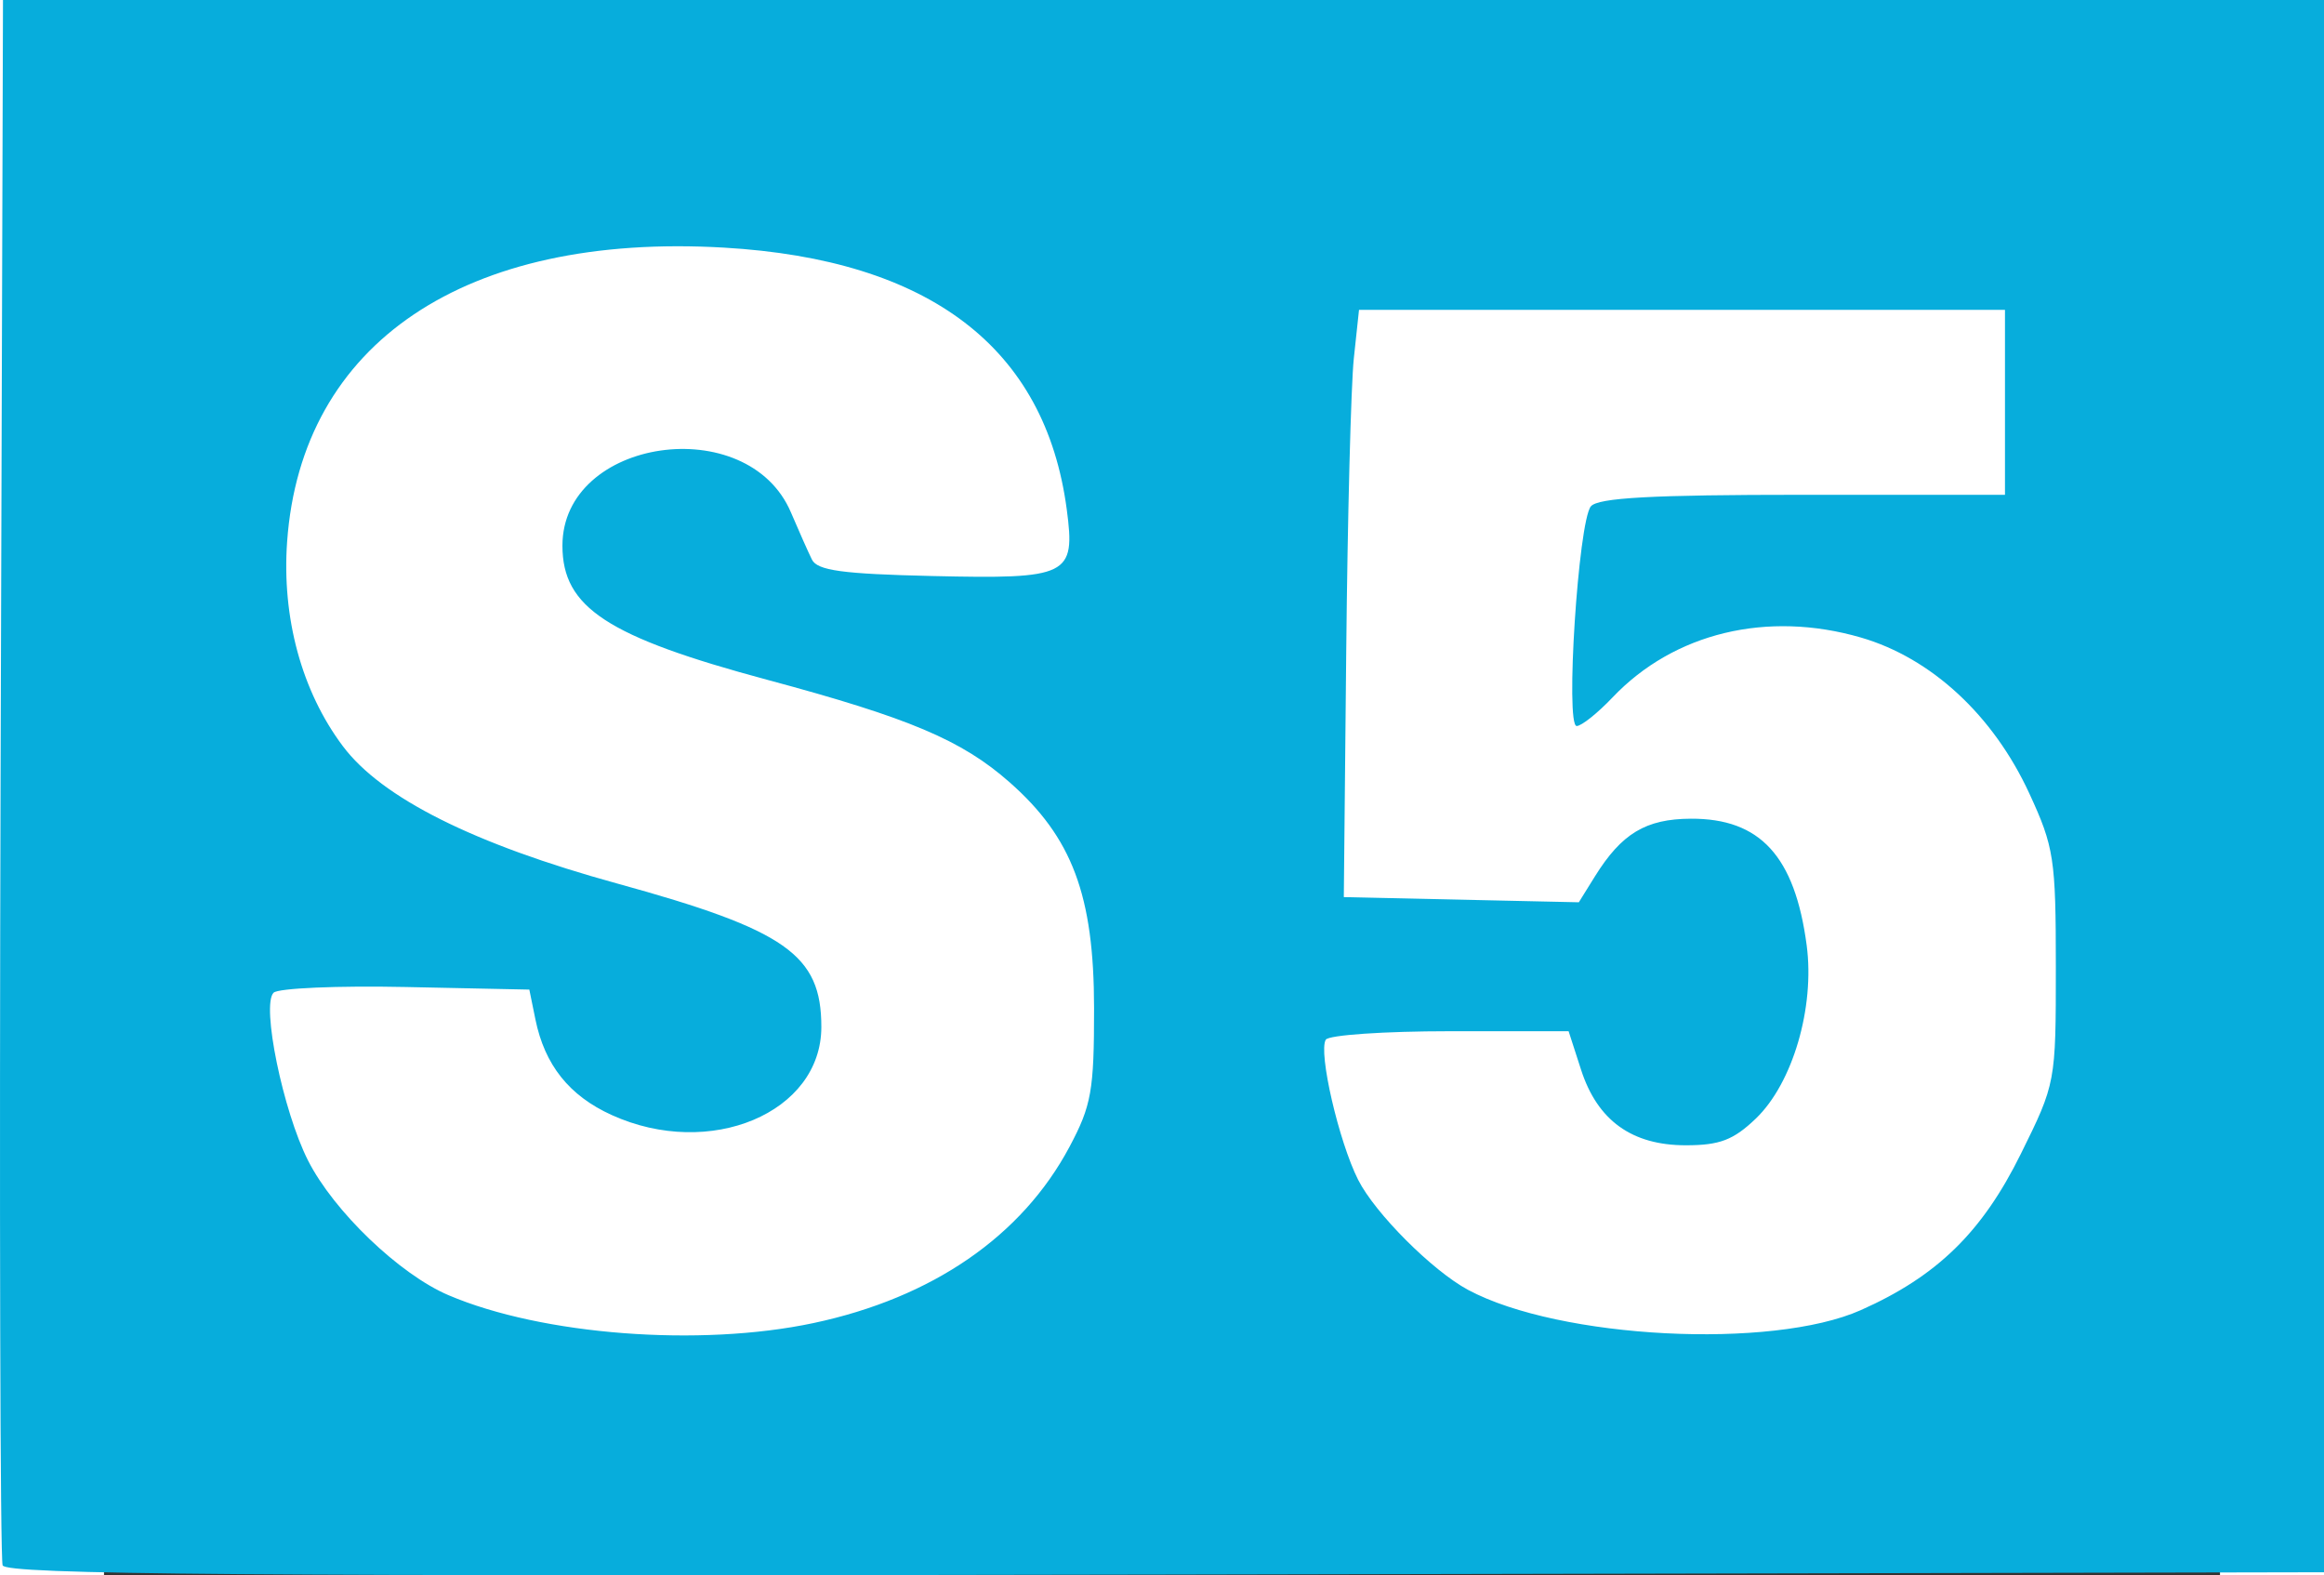
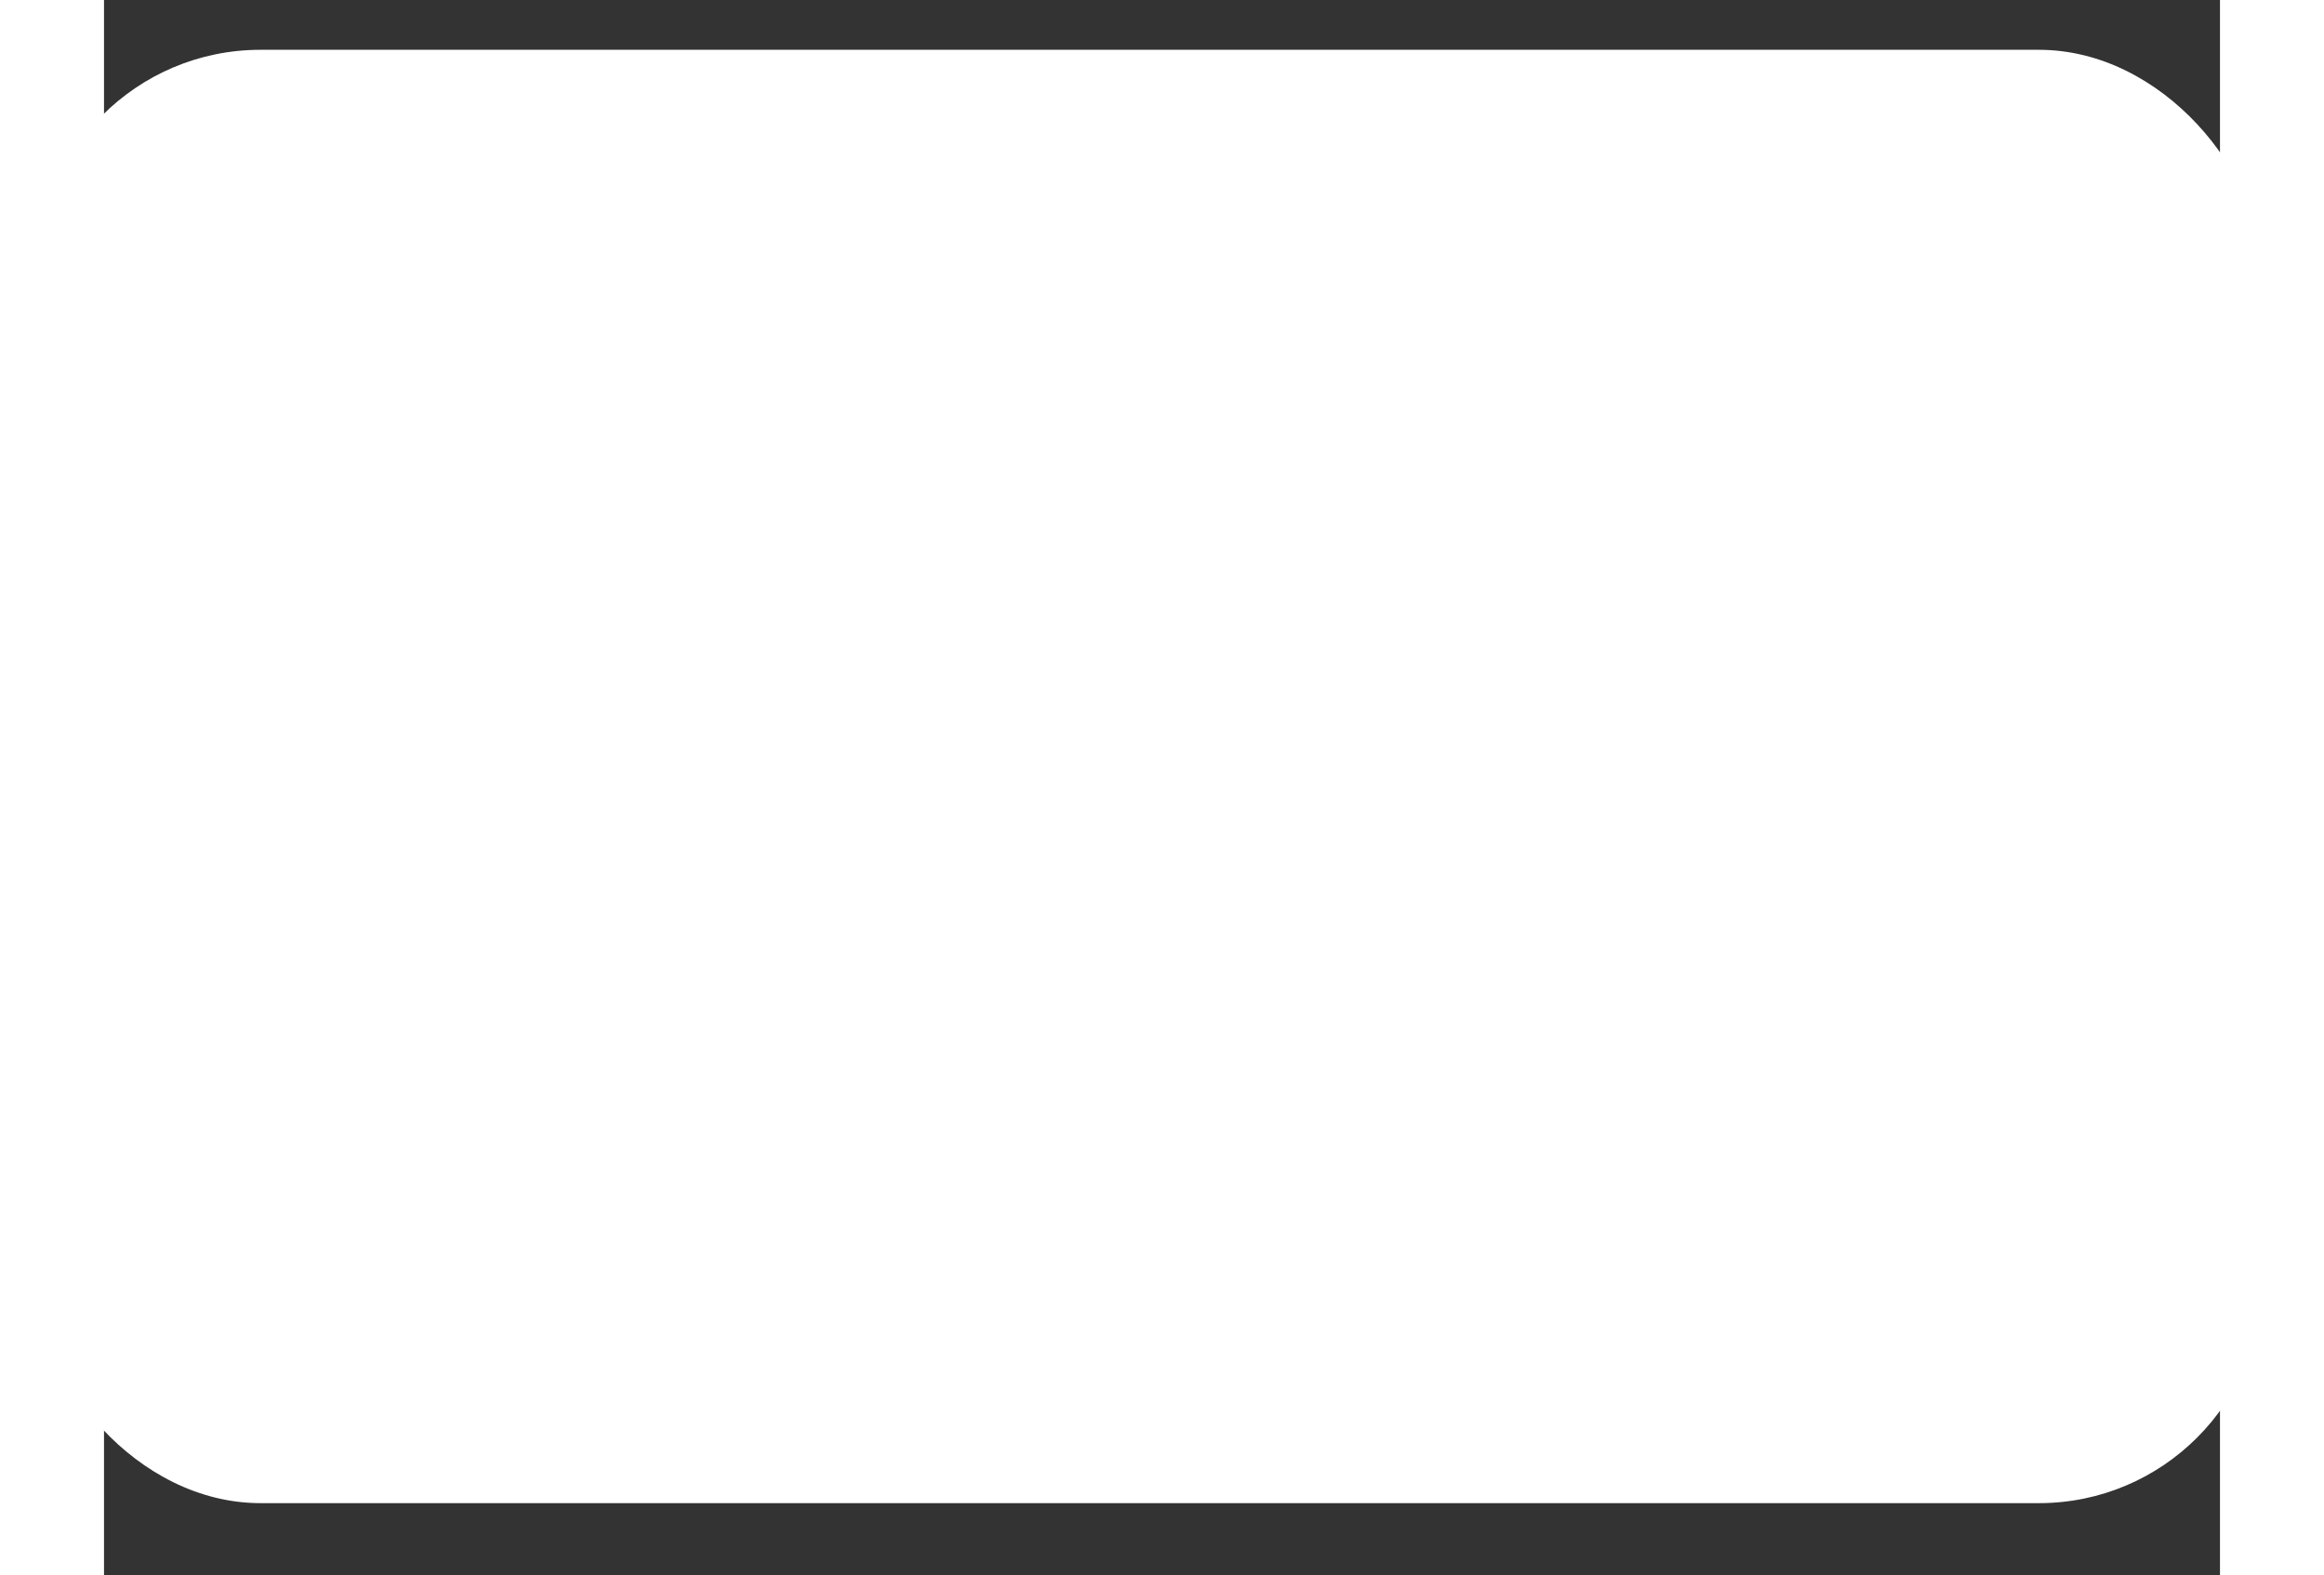
<svg xmlns="http://www.w3.org/2000/svg" xmlns:ns1="http://www.inkscape.org/namespaces/inkscape" xmlns:ns2="http://sodipodi.sourceforge.net/DTD/sodipodi-0.dtd" height="170.324" width="251.323" viewBox="0 0 3348.607 2492.499" id="svg2" version="1.1" ns1:version="0.91 r13725" ns2:docname="s5.svg">
  <rect x="0" y="0" width="3348.607" height="2492.499" fill="#333333" stroke="none" />
  <defs id="defs4" />
  <ns2:namedview id="base" pagecolor="#ffffff" bordercolor="#666666" borderopacity="1.0" ns1:pageopacity="0.0" ns1:pageshadow="2" ns1:zoom="2.8" ns1:cx="85.282566" ns1:cy="131.54213" ns1:document-units="px" ns1:current-layer="layer1" showgrid="false" ns1:snap-global="true" fit-margin-top="0" fit-margin-left="0" fit-margin-right="0" fit-margin-bottom="0" ns1:showpageshadow="true" ns1:window-width="1920" ns1:window-height="1017" ns1:window-x="-8" ns1:window-y="-8" ns1:window-maximized="1" />
  <g ns1:label="Ebene 1" ns1:groupmode="layer" id="layer1" transform="translate(2022.053,-723.267)">
    <rect style="opacity:1;fill:#ffffff;fill-opacity:1;fill-rule:nonzero;stroke:none;stroke-width:35.433;stroke-linecap:round;stroke-miterlimit:4;stroke-dasharray:none;stroke-opacity:1" id="rect4157" width="3522.578" height="2299.606" x="-2128.528" y="802.065" ry="354.045" />
-     <path style="fill:#07addc" d="m -2182.492,3200.103 c -3.85,-10.092 -5.299,-571.509 -3.221,-1247.593 l 3.779,-1229.244 1836.549,0 1836.549,0 0,1243.878 0,1243.878 -1833.328,3.715 c -1458.946,2.957 -1834.757,-0.029 -1840.328,-14.634 z m 1282.938,-383.321 c 188.257,-39.903 330.104,-137.489 405.425,-278.918 34.752,-65.254 38.957,-88.999 38.872,-219.508 -0.117,-178.204 -34.494,-270.007 -133.866,-357.479 -75.606,-66.551 -158.457,-101.576 -382.829,-161.841 -253.775,-68.162 -324.633,-114.517 -324.633,-212.374 0,-170.562 293.231,-213.193 361.639,-52.577 12.316,28.917 27.237,62.455 33.157,74.527 8.52,17.373 48.154,22.81 190.065,26.073 216.581,4.979 227.195,-0.264 213.258,-105.327 -33.931,-255.782 -216.794,-395.392 -542.645,-414.292 -409.412,-23.746 -668.658,150.724 -691.155,465.14 -8.626,120.556 23.126,237.043 88.253,323.77 61.483,81.875 207.283,154.87 433.831,217.197 267.572,73.614 323.345,112.758 323.345,226.946 0,135.962 -176.267,210.037 -331.779,139.43 -67.207,-30.514 -105.987,-79.109 -120.715,-151.268 l -9.632,-47.194 -195.803,-4.101 c -107.692,-2.255 -201.718,1.814 -208.947,9.043 -19.56,19.56 14.877,187.202 54.528,265.449 40.695,80.308 144.802,180.116 222.348,213.166 148.125,63.132 397.655,82.209 577.285,44.135 z m 1657.859,-20.578 c 120.691,-53.763 191.819,-123.222 253.07,-247.127 55.225,-111.716 55.407,-112.686 55.407,-295.79 0,-171.532 -2.793,-189.752 -42.139,-274.938 -56.949,-123.297 -154.901,-213.919 -266.19,-246.272 -148.361,-43.13 -296.018,-7.563 -393.176,94.705 -23.64,24.883 -49.181,45.242 -56.76,45.242 -18.331,0 2.54,-323.359 22.432,-347.554 11.197,-13.618 96.847,-18.292 335.192,-18.292 l 320.153,0 0,-146.339 0,-146.339 -511.132,0 -511.132,0 -8.215,76.828 c -4.518,42.255 -9.931,251.337 -12.028,464.625 l -3.814,387.797 185.961,4.091 185.961,4.091 25.287,-40.676 c 42.394,-68.192 80.607,-91.218 151.963,-91.569 109.749,-0.539 164.652,59.432 183.333,200.26 13.051,98.386 -22.143,218.34 -80.45,274.202 -35.466,33.978 -57.221,42.275 -110.851,42.275 -85.397,0 -139.803,-39.251 -165.771,-119.594 l -19.681,-60.89 -187.988,0 c -103.393,0 -191.718,6.035 -196.276,13.411 -12.118,19.608 20.567,161.14 51.206,221.729 26.855,53.106 117.719,144.026 174.088,174.193 144.75,77.468 480.592,94.721 621.548,31.93 z" id="path4202" ns1:connector-curvature="0" />
  </g>
</svg>